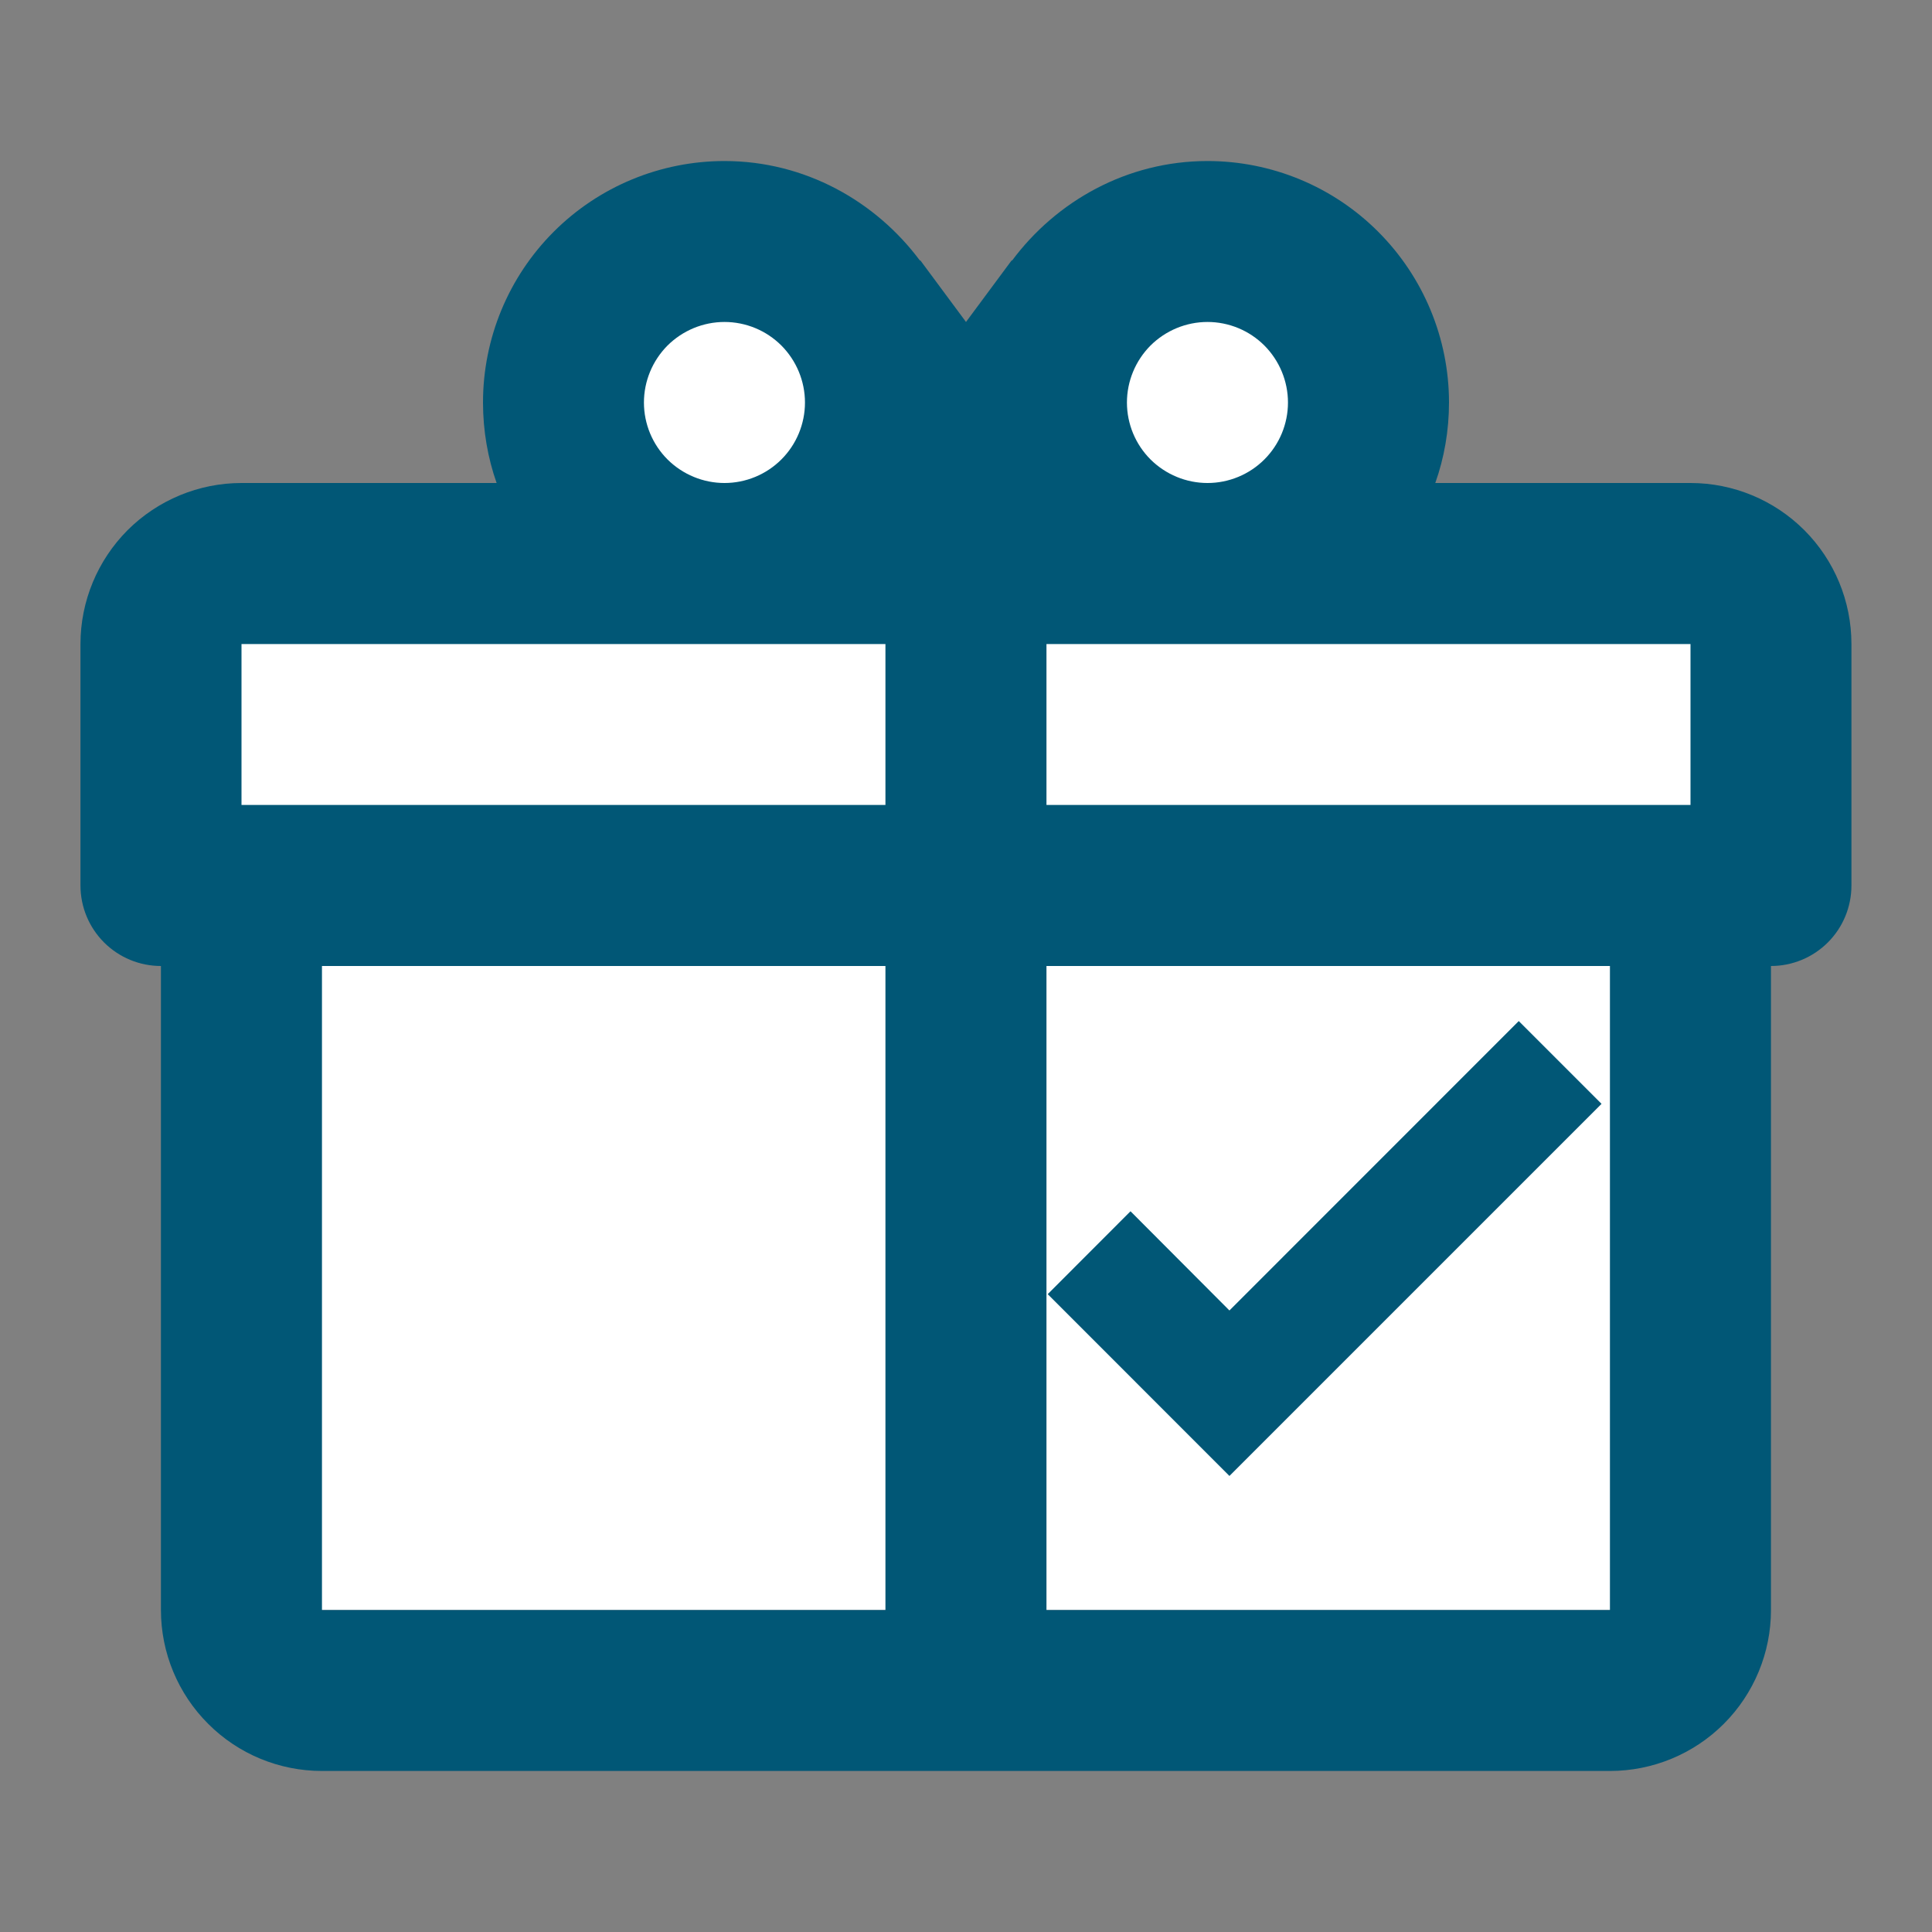
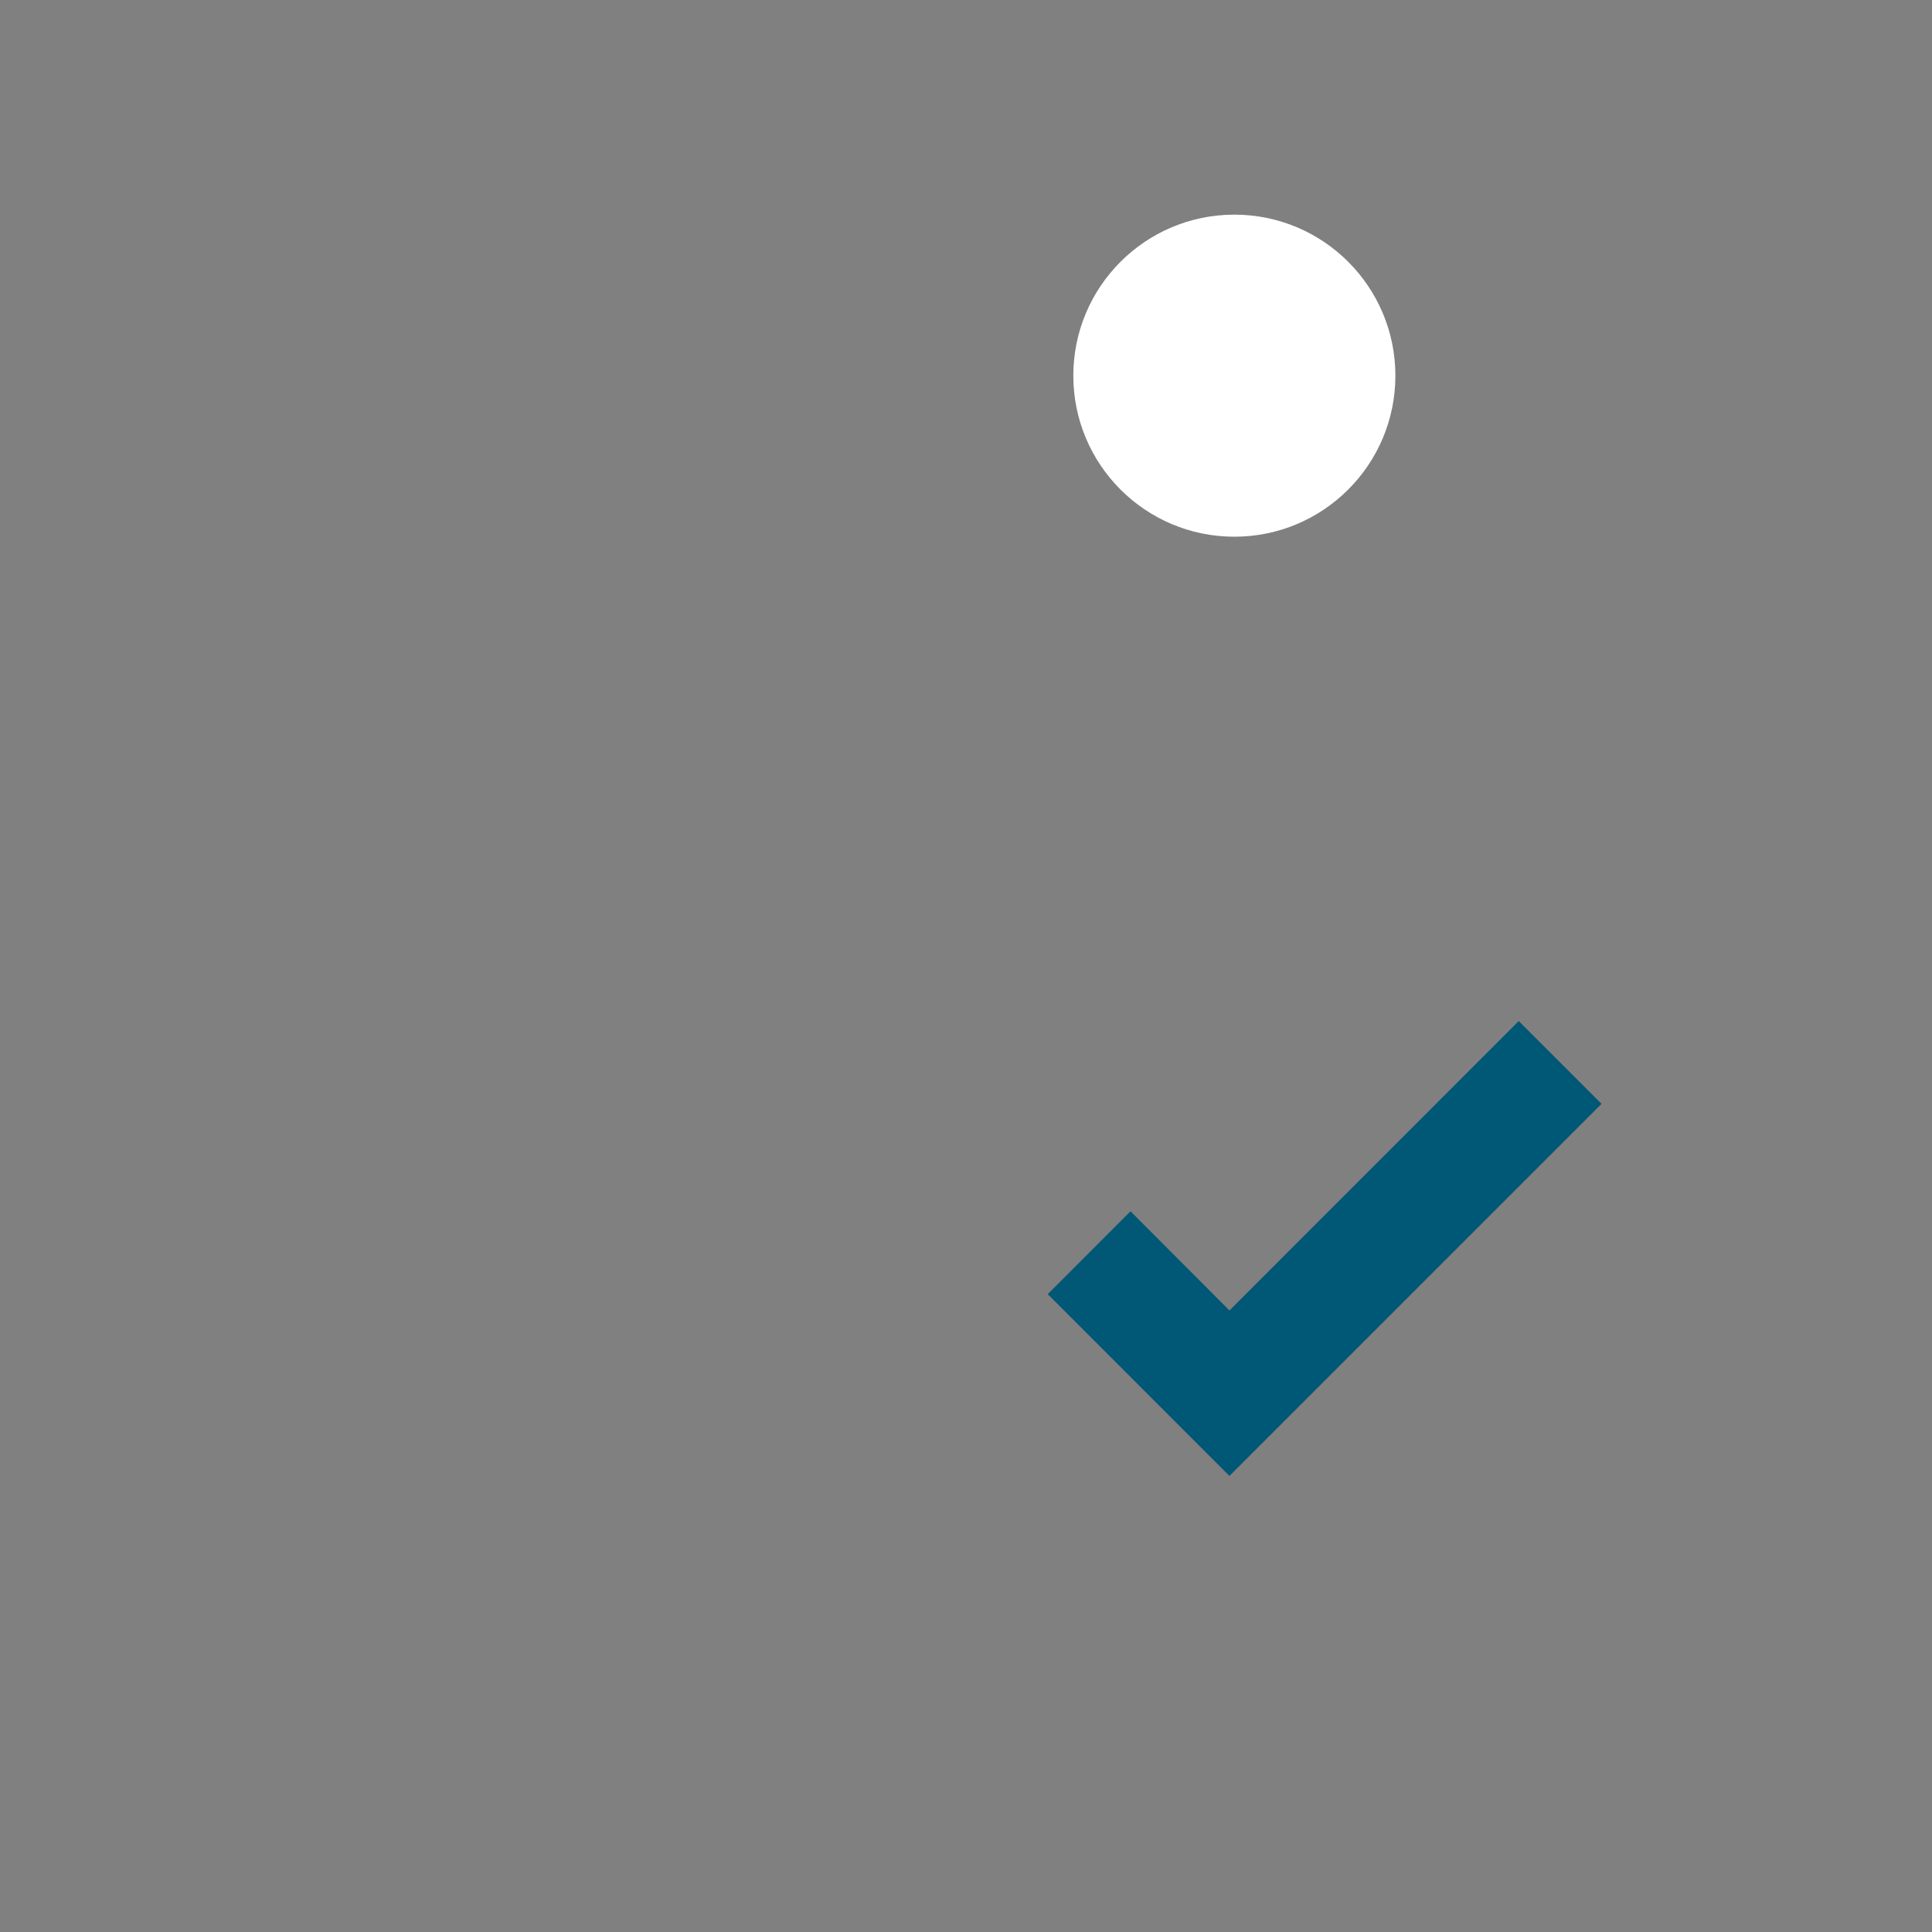
<svg xmlns="http://www.w3.org/2000/svg" width="20" height="20" viewBox="0 0 20 20" fill="none">
  <rect x="0" y="0" width="20" height="20" fill="#808080" stroke="none" />
-   <rect x="2.223" y="5.556" width="15.556" height="11.111" fill="white" />
-   <circle cx="7.222" cy="3.889" r="1.667" fill="white" />
  <circle cx="12.778" cy="3.889" r="1.667" fill="white" />
-   <path d="M18.333 10V16.667C18.333 17.109 18.157 17.533 17.845 17.845C17.532 18.158 17.108 18.333 16.666 18.333H3.333C2.891 18.333 2.467 18.158 2.155 17.845C1.842 17.533 1.666 17.109 1.666 16.667V10C1.445 10 1.233 9.912 1.077 9.756C0.921 9.6 0.833 9.388 0.833 9.167V6.667C0.833 6.225 1.009 5.801 1.321 5.488C1.634 5.176 2.058 5 2.5 5H5.141C5.05 4.742 5 4.458 5 4.167C5 3.504 5.263 2.868 5.732 2.399C6.201 1.93 6.837 1.667 7.5 1.667C8.333 1.667 9.066 2.083 9.525 2.7V2.692L10 3.333L10.475 2.692V2.7C10.933 2.083 11.666 1.667 12.5 1.667C13.163 1.667 13.799 1.93 14.267 2.399C14.736 2.868 15 3.504 15 4.167C15 4.458 14.95 4.742 14.858 5H17.5C17.942 5 18.366 5.176 18.678 5.488C18.991 5.801 19.166 6.225 19.166 6.667V9.167C19.166 9.388 19.078 9.6 18.922 9.756C18.766 9.912 18.554 10 18.333 10ZM3.333 16.667H9.166V10H3.333V16.667ZM16.666 16.667V10H10.833V16.667H16.666ZM7.5 3.333C7.279 3.333 7.067 3.421 6.91 3.577C6.754 3.734 6.666 3.946 6.666 4.167C6.666 4.388 6.754 4.6 6.91 4.756C7.067 4.912 7.279 5 7.5 5C7.721 5 7.933 4.912 8.089 4.756C8.245 4.6 8.333 4.388 8.333 4.167C8.333 3.946 8.245 3.734 8.089 3.577C7.933 3.421 7.721 3.333 7.5 3.333ZM12.5 3.333C12.279 3.333 12.067 3.421 11.91 3.577C11.754 3.734 11.666 3.946 11.666 4.167C11.666 4.388 11.754 4.6 11.91 4.756C12.067 4.912 12.279 5 12.5 5C12.721 5 12.933 4.912 13.089 4.756C13.245 4.6 13.333 4.388 13.333 4.167C13.333 3.946 13.245 3.734 13.089 3.577C12.933 3.421 12.721 3.333 12.5 3.333ZM2.5 6.667V8.333H9.166V6.667H2.5ZM10.833 6.667V8.333H17.5V6.667H10.833Z" fill="#015776" />
  <path d="M12.727 15.279L10.846 13.397L11.703 12.539L12.727 13.566L15.722 10.57L16.579 11.427L12.727 15.279Z" fill="#015776" />
</svg>